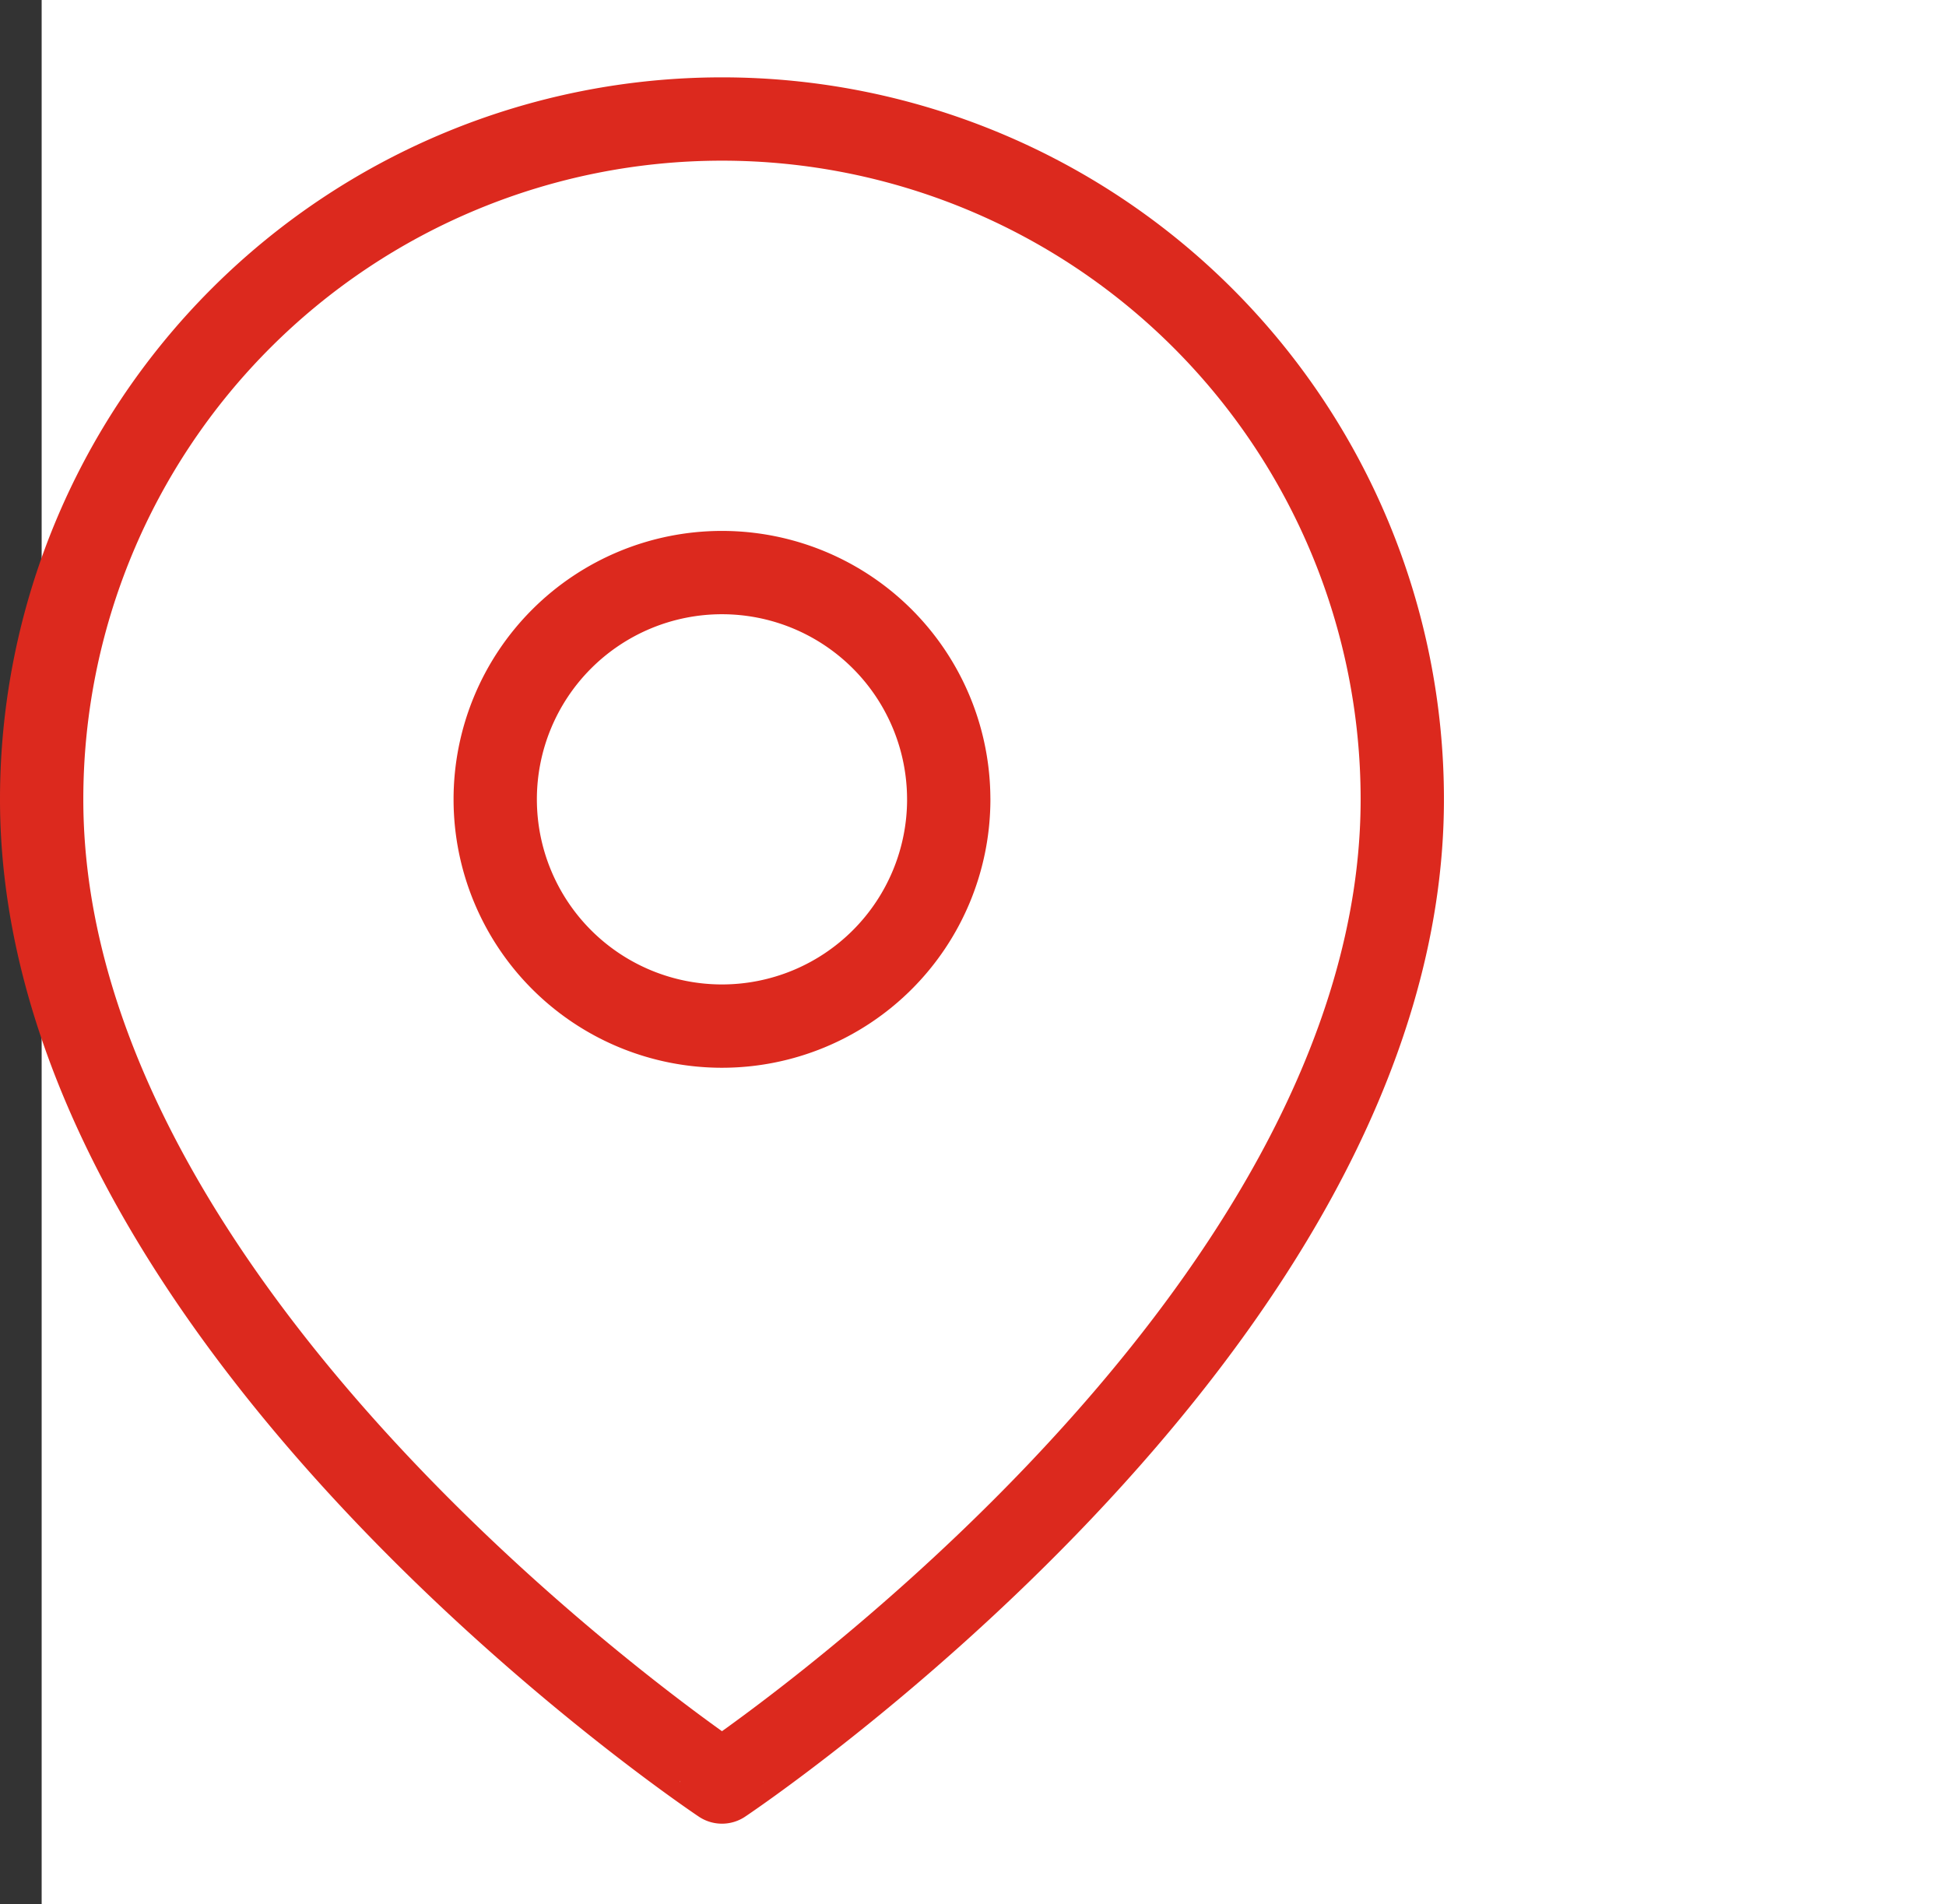
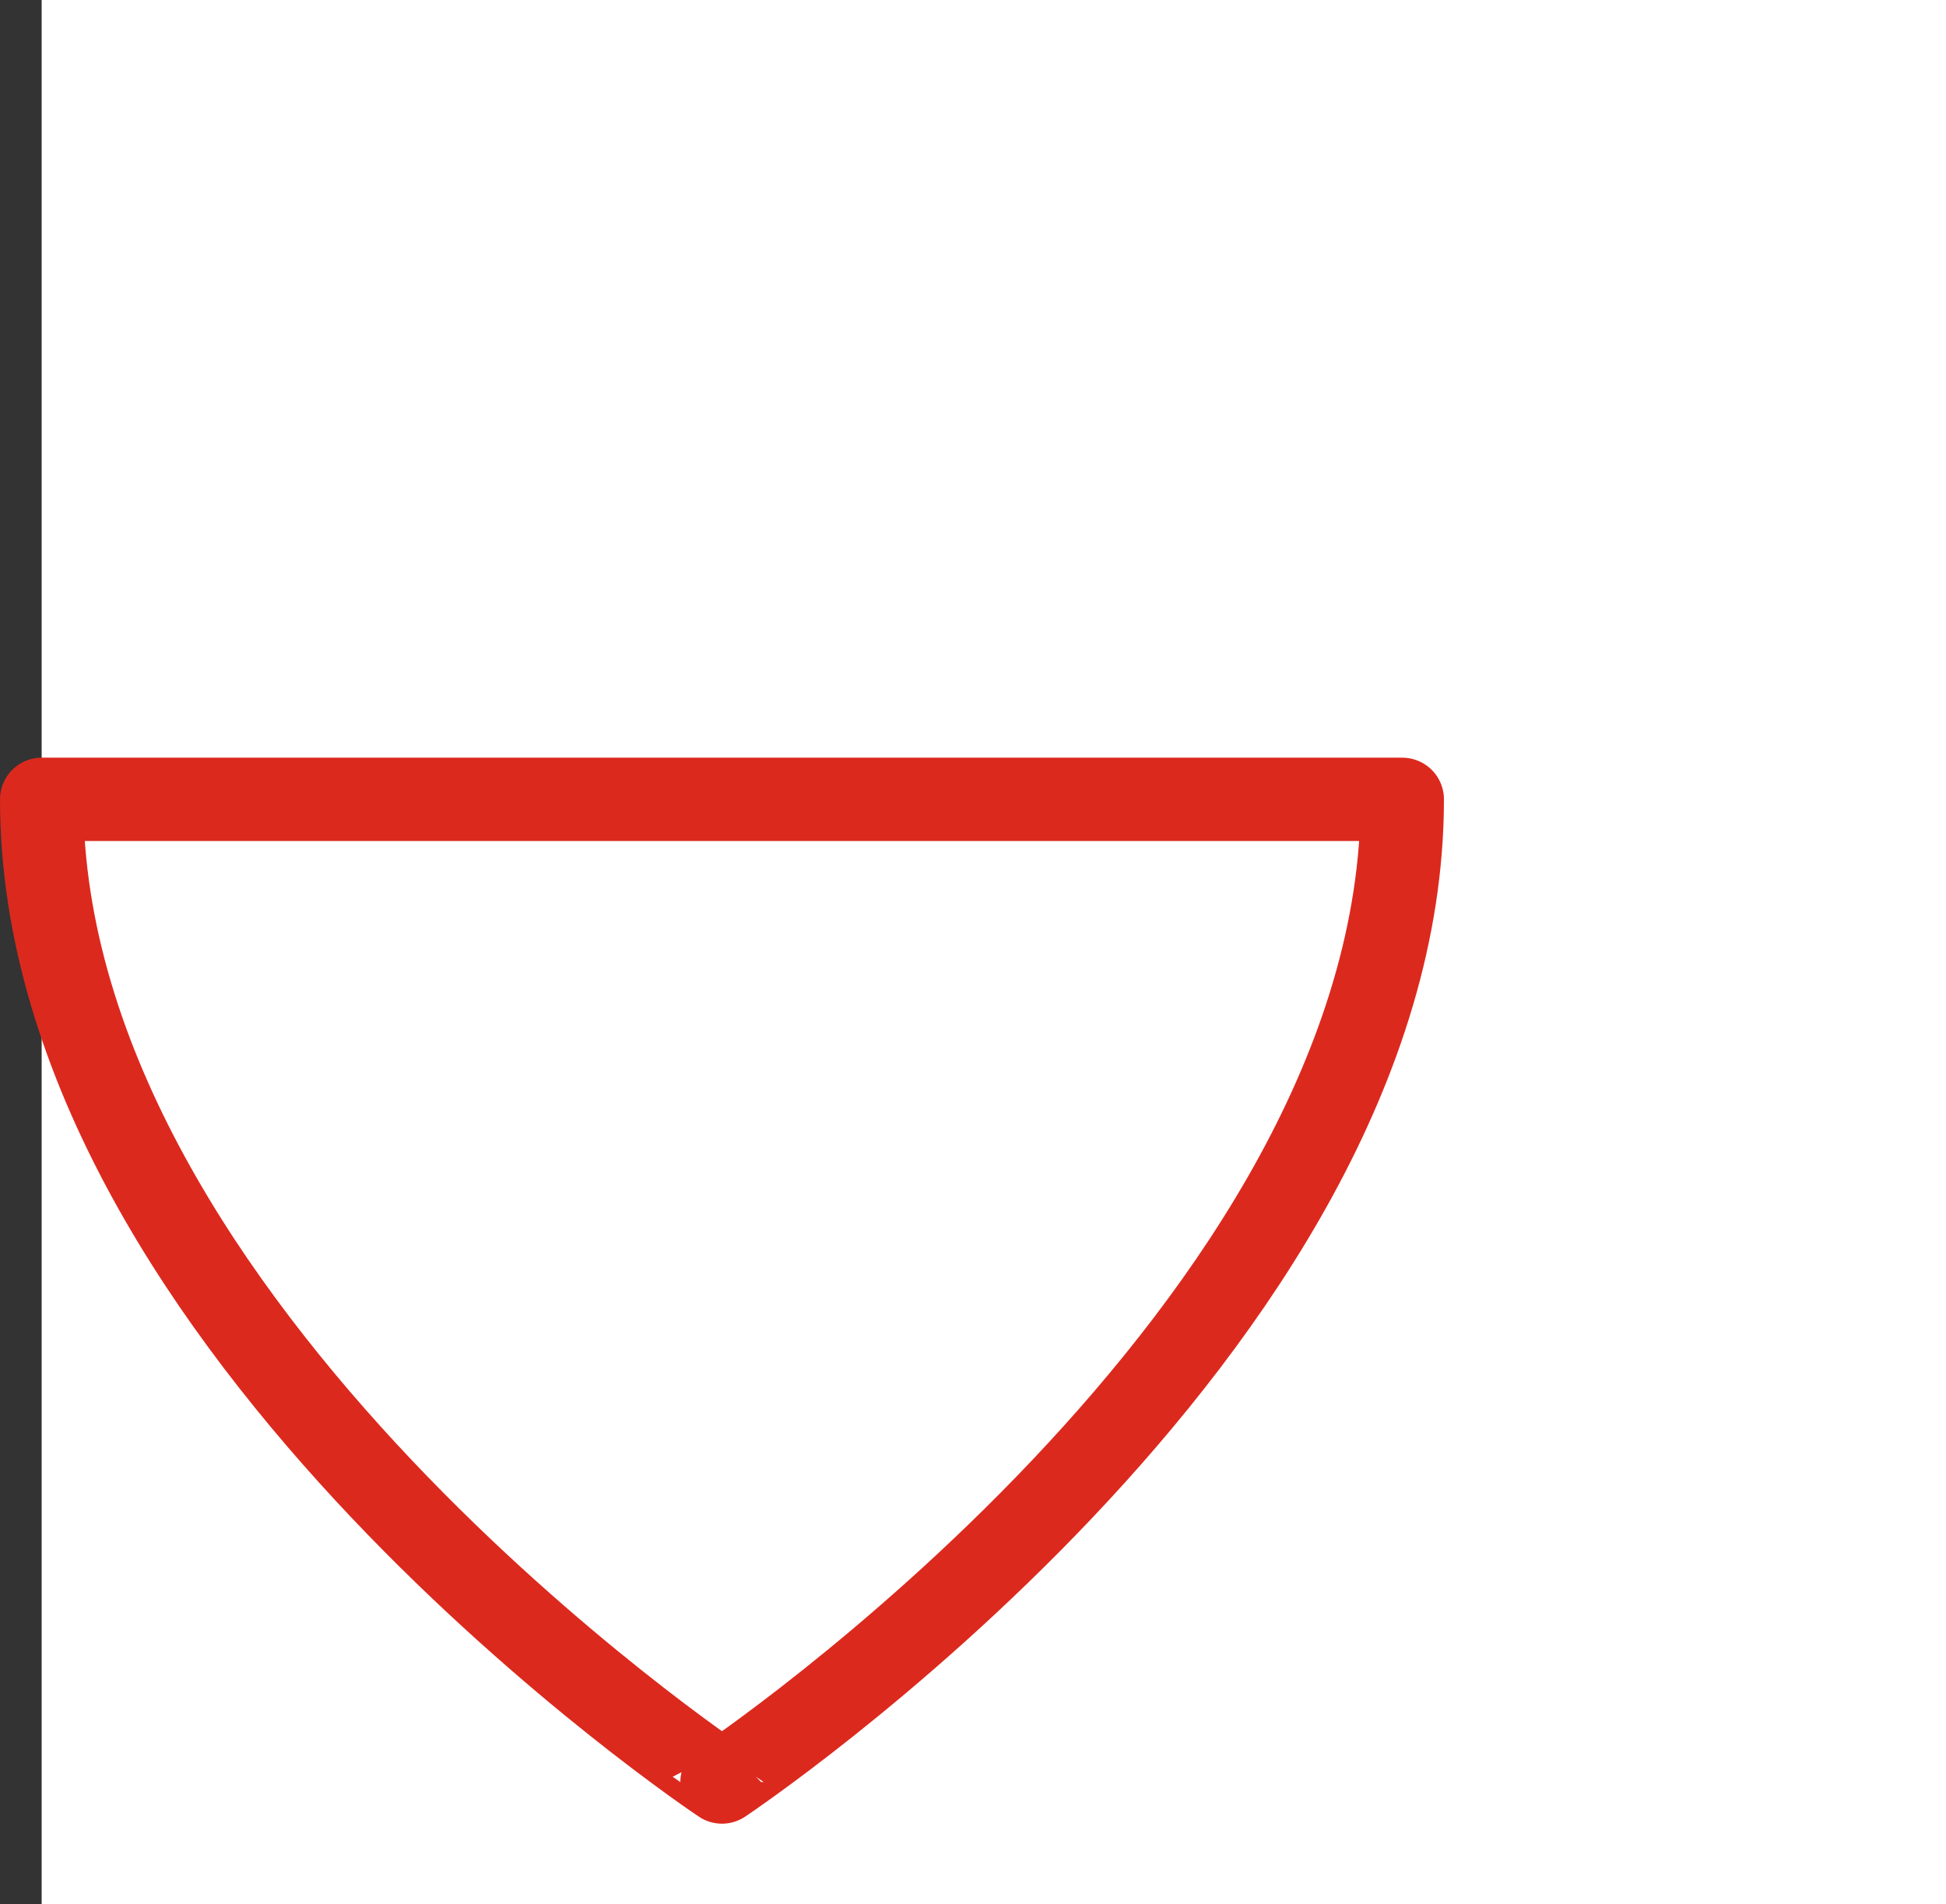
<svg xmlns="http://www.w3.org/2000/svg" width="81.75" height="80" viewBox="0 0 81.75 80">
  <rect x="0" y="0" width="81.75" height="80" fill="#333333" stroke="none" />
  <g id="Group_1322" data-name="Group 1322" transform="translate(-1007.25 -1264)">
    <rect id="Rectangle_2297" data-name="Rectangle 2297" width="80" height="80" transform="translate(1009 1264)" fill="#fff" />
    <g id="Icon_feather-map-pin" data-name="Icon feather-map-pin" transform="translate(1004.5 1267.5)">
-       <path id="Path_3554" data-name="Path 3554" d="M61.659,30.079c0,22.228-28.579,41.281-28.579,41.281S4.5,52.308,4.5,30.079a28.579,28.579,0,1,1,57.159,0Z" transform="translate(0 0)" fill="none" stroke="#dc291e" stroke-linecap="round" stroke-linejoin="round" stroke-width="3.5" />
-       <path id="Path_3555" data-name="Path 3555" d="M32.553,20.026A9.526,9.526,0,1,1,23.026,10.5a9.526,9.526,0,0,1,9.526,9.526Z" transform="translate(10.053 10.053)" fill="none" stroke="#dc291e" stroke-linecap="round" stroke-linejoin="round" stroke-width="3.5" />
+       <path id="Path_3554" data-name="Path 3554" d="M61.659,30.079c0,22.228-28.579,41.281-28.579,41.281S4.5,52.308,4.5,30.079Z" transform="translate(0 0)" fill="none" stroke="#dc291e" stroke-linecap="round" stroke-linejoin="round" stroke-width="3.5" />
    </g>
  </g>
</svg>